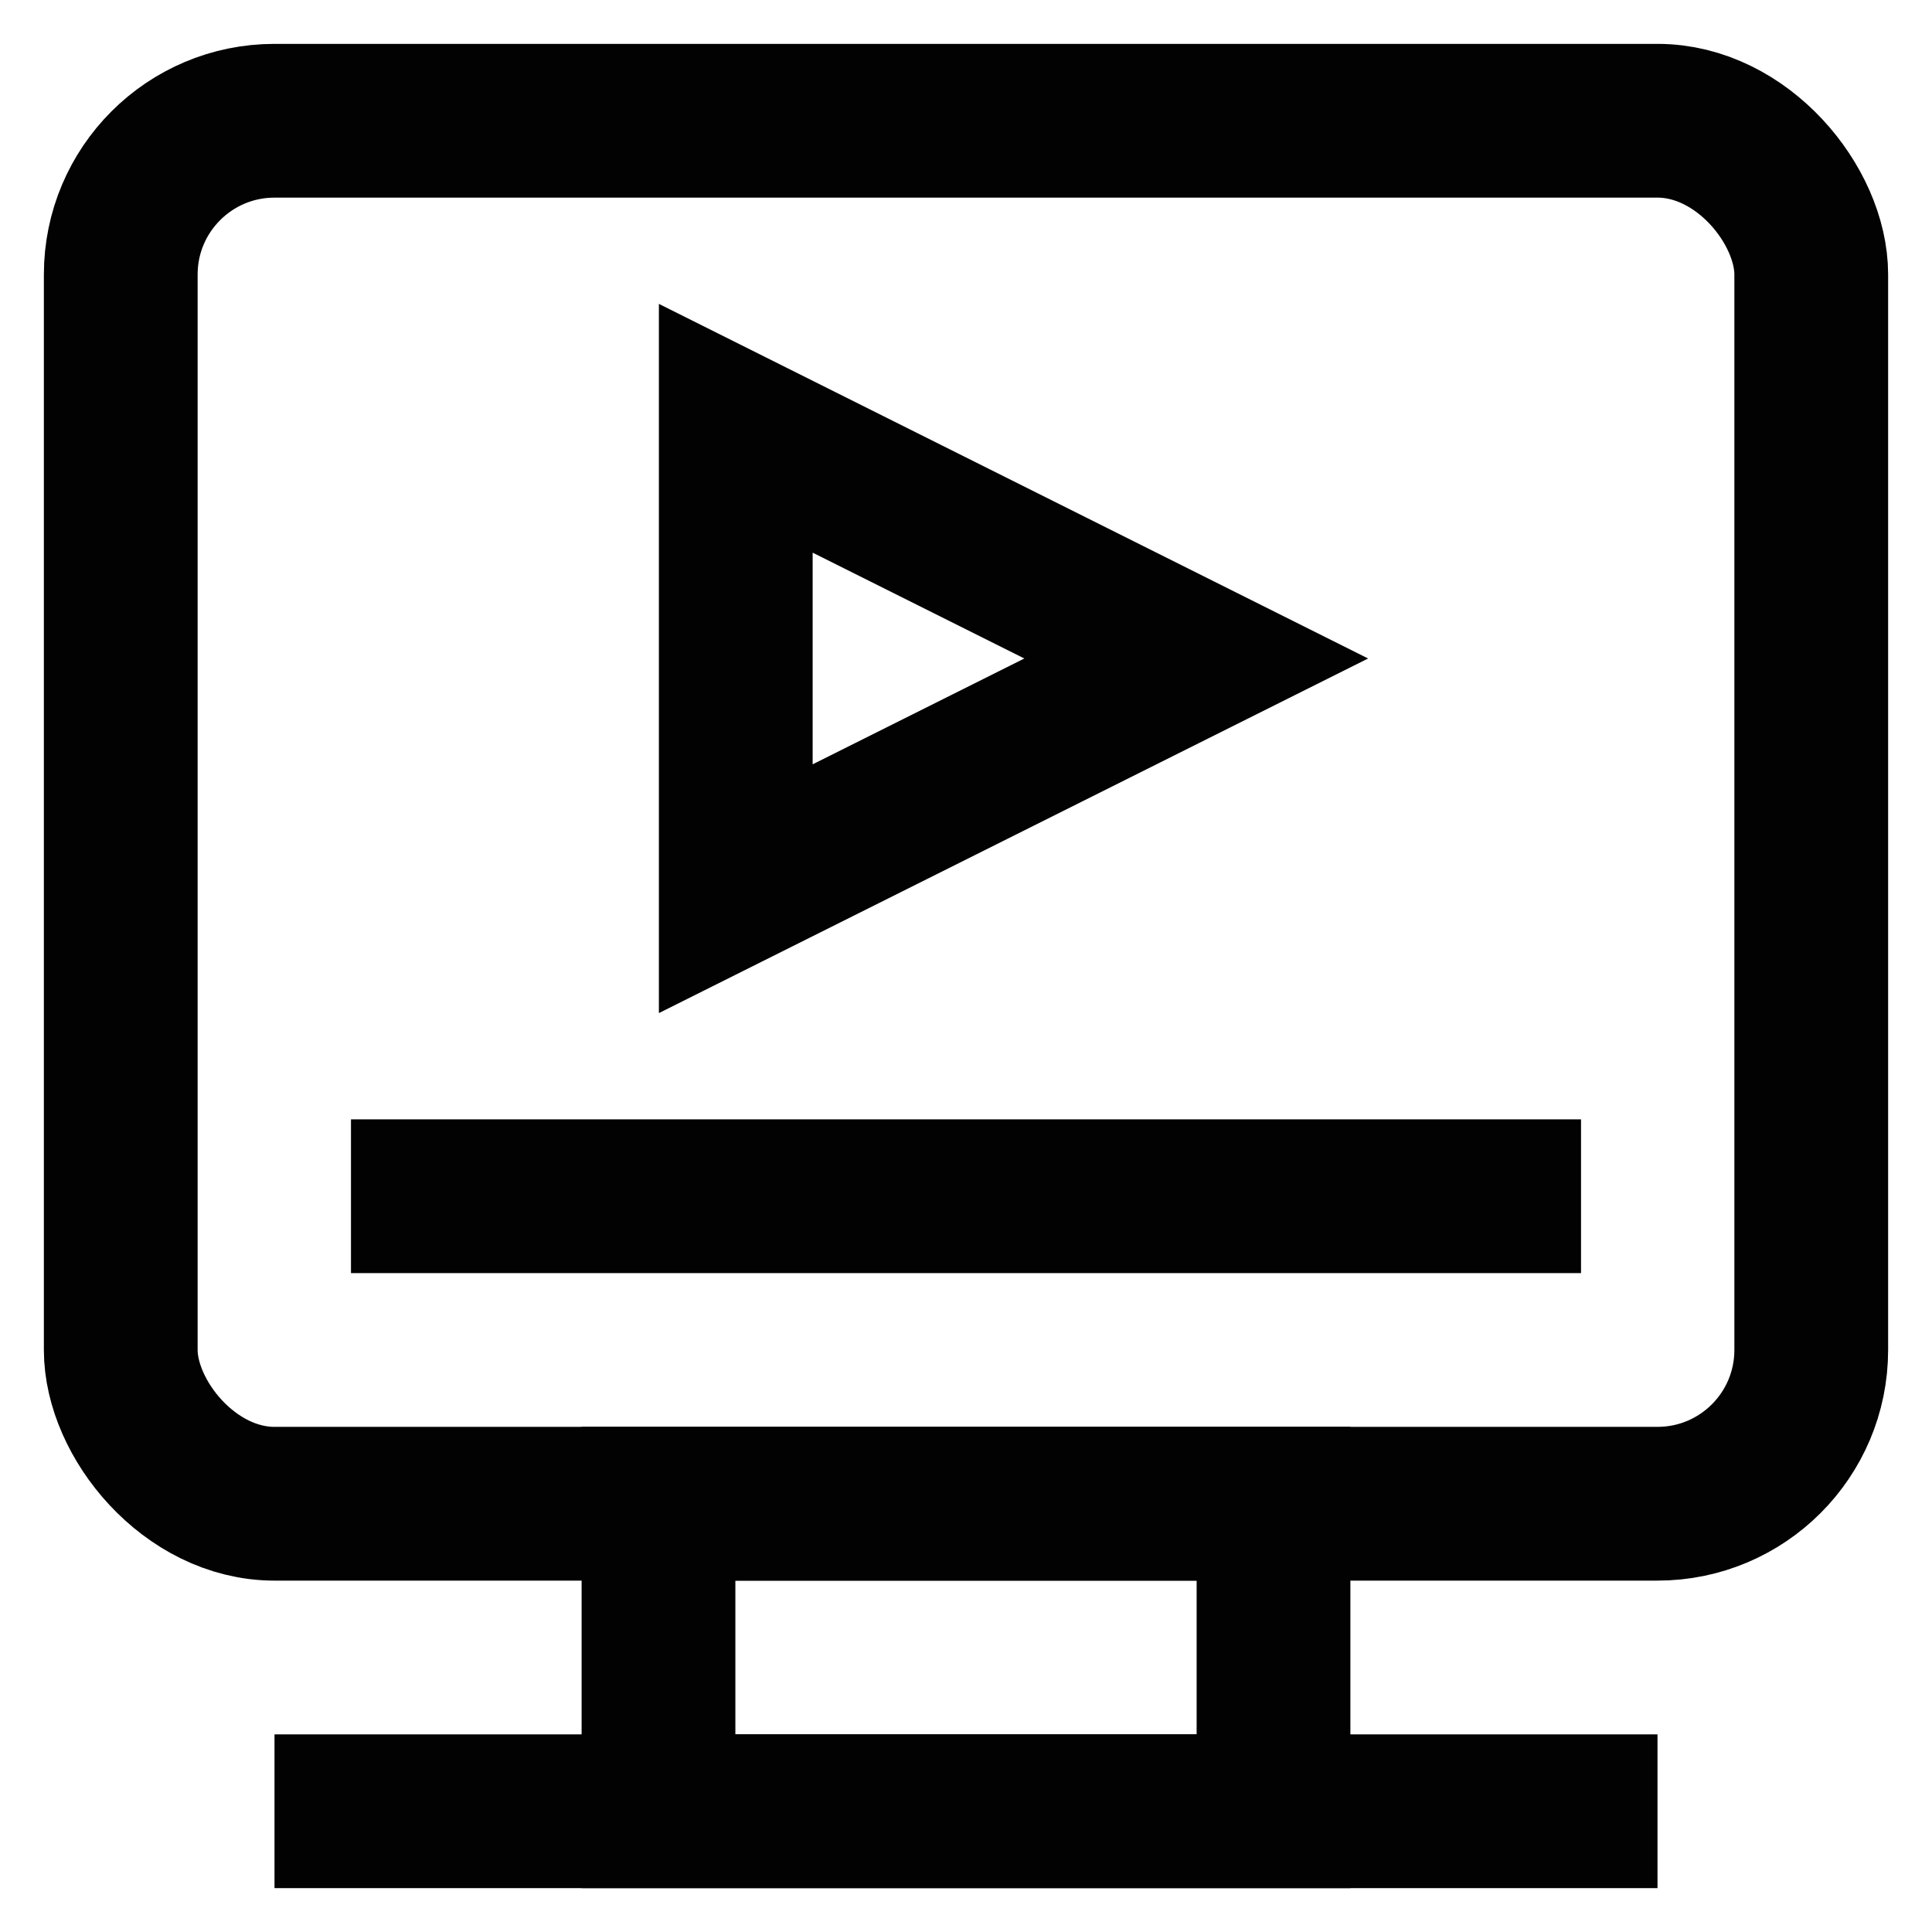
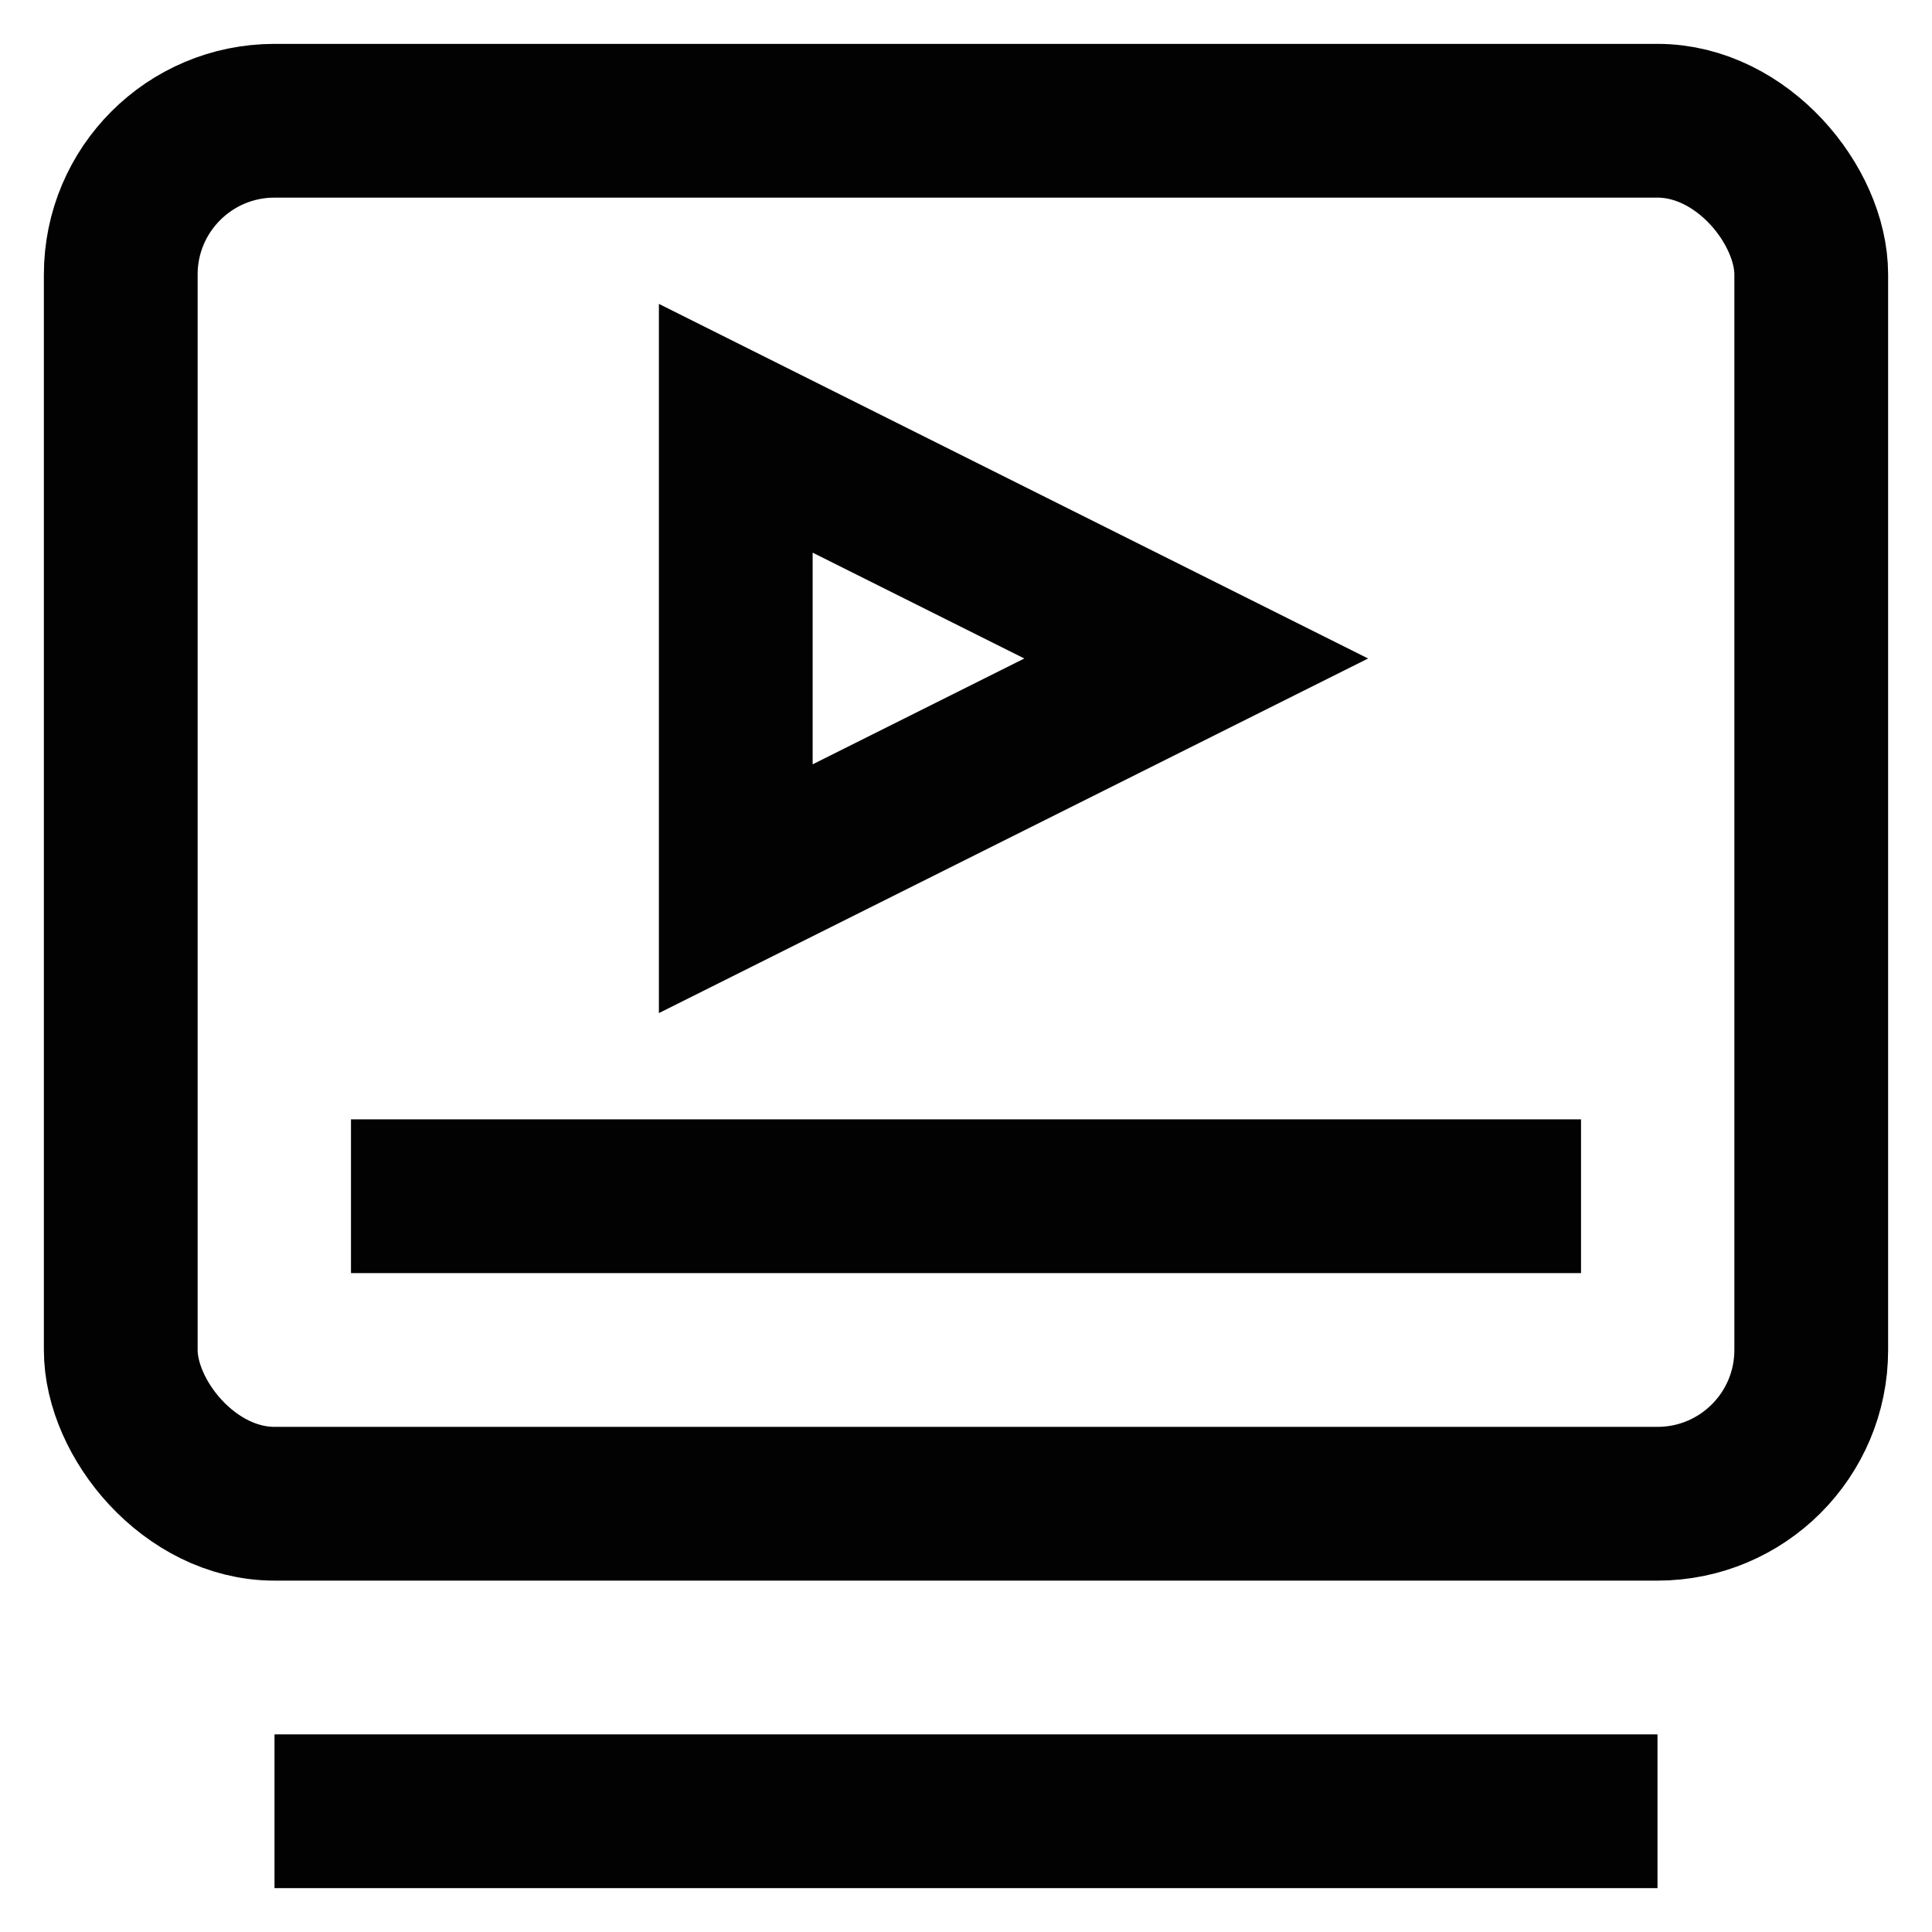
<svg xmlns="http://www.w3.org/2000/svg" width="800px" height="800px" viewBox="0 0 24 24" id="Layer_1" data-name="Layer 1">
  <defs>
    <style>.cls-1{fill:none;stroke:#020202;stroke-miterlimit:10;stroke-width:1.91px;}</style>
  </defs>
  <rect class="cls-1" x="1.5" y="1.5" width="21" height="17.18" rx="1.91" />
-   <rect class="cls-1" x="8.18" y="18.68" width="7.64" height="3.82" />
  <line class="cls-1" x1="3.41" y1="22.5" x2="20.59" y2="22.5" />
  <line class="cls-1" x1="4.36" y1="14.86" x2="19.64" y2="14.86" />
  <polygon class="cls-1" points="14.86 8.18 9.14 11.04 9.14 5.32 14.86 8.18" />
</svg>